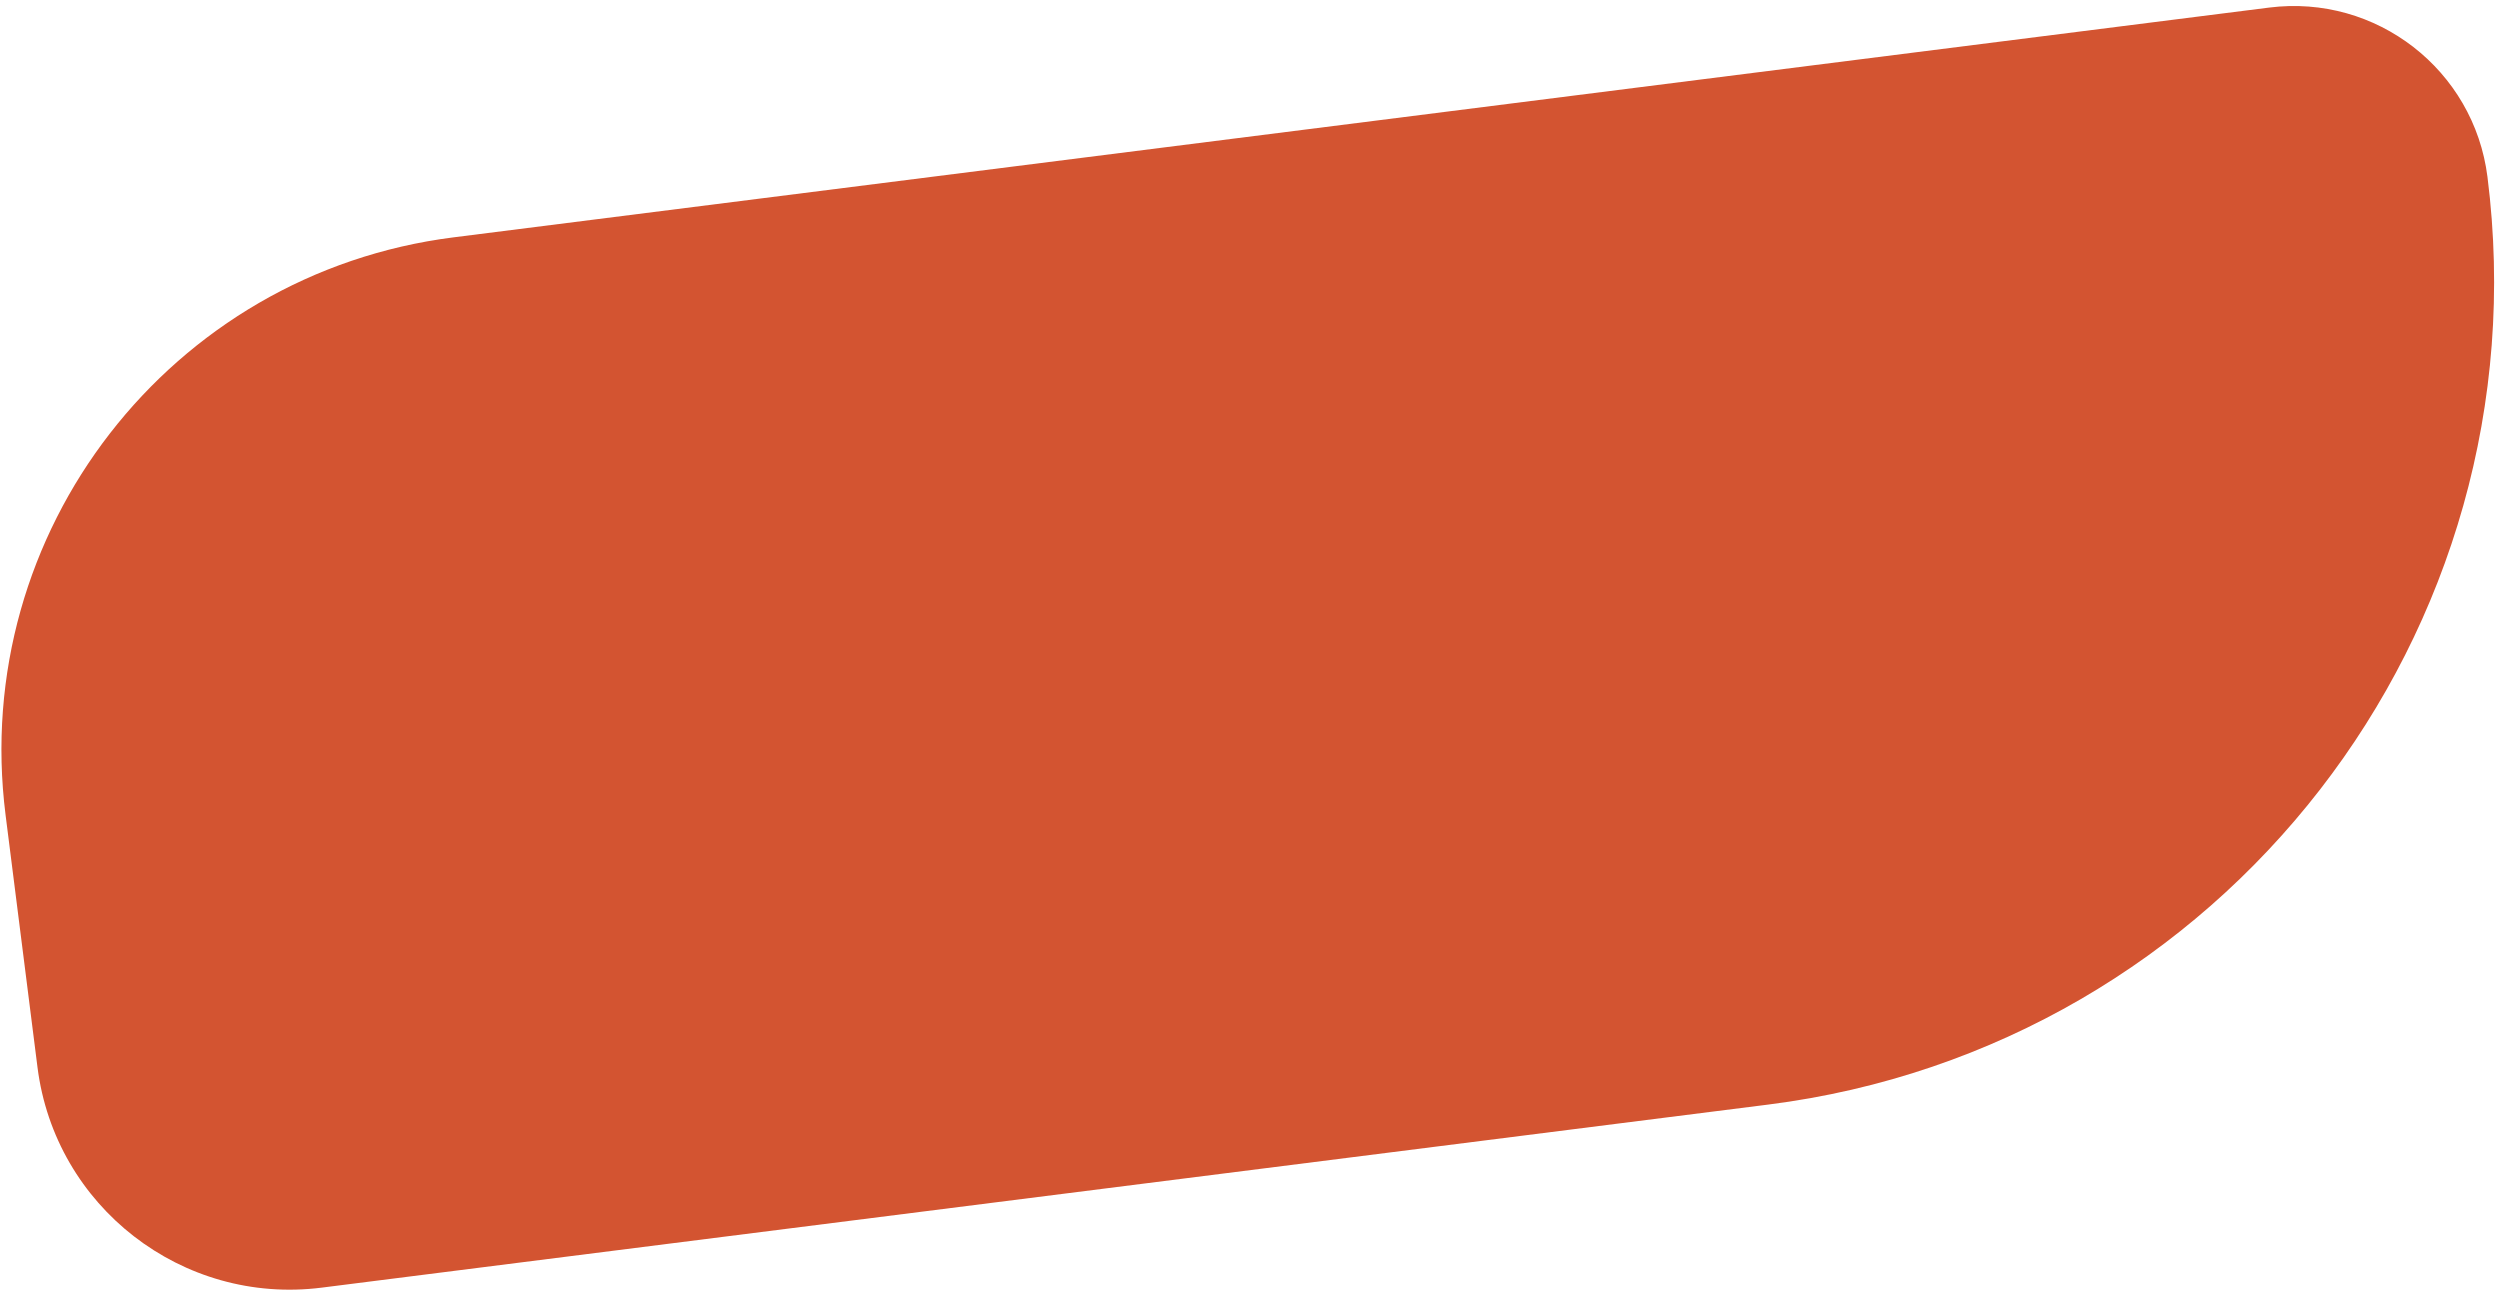
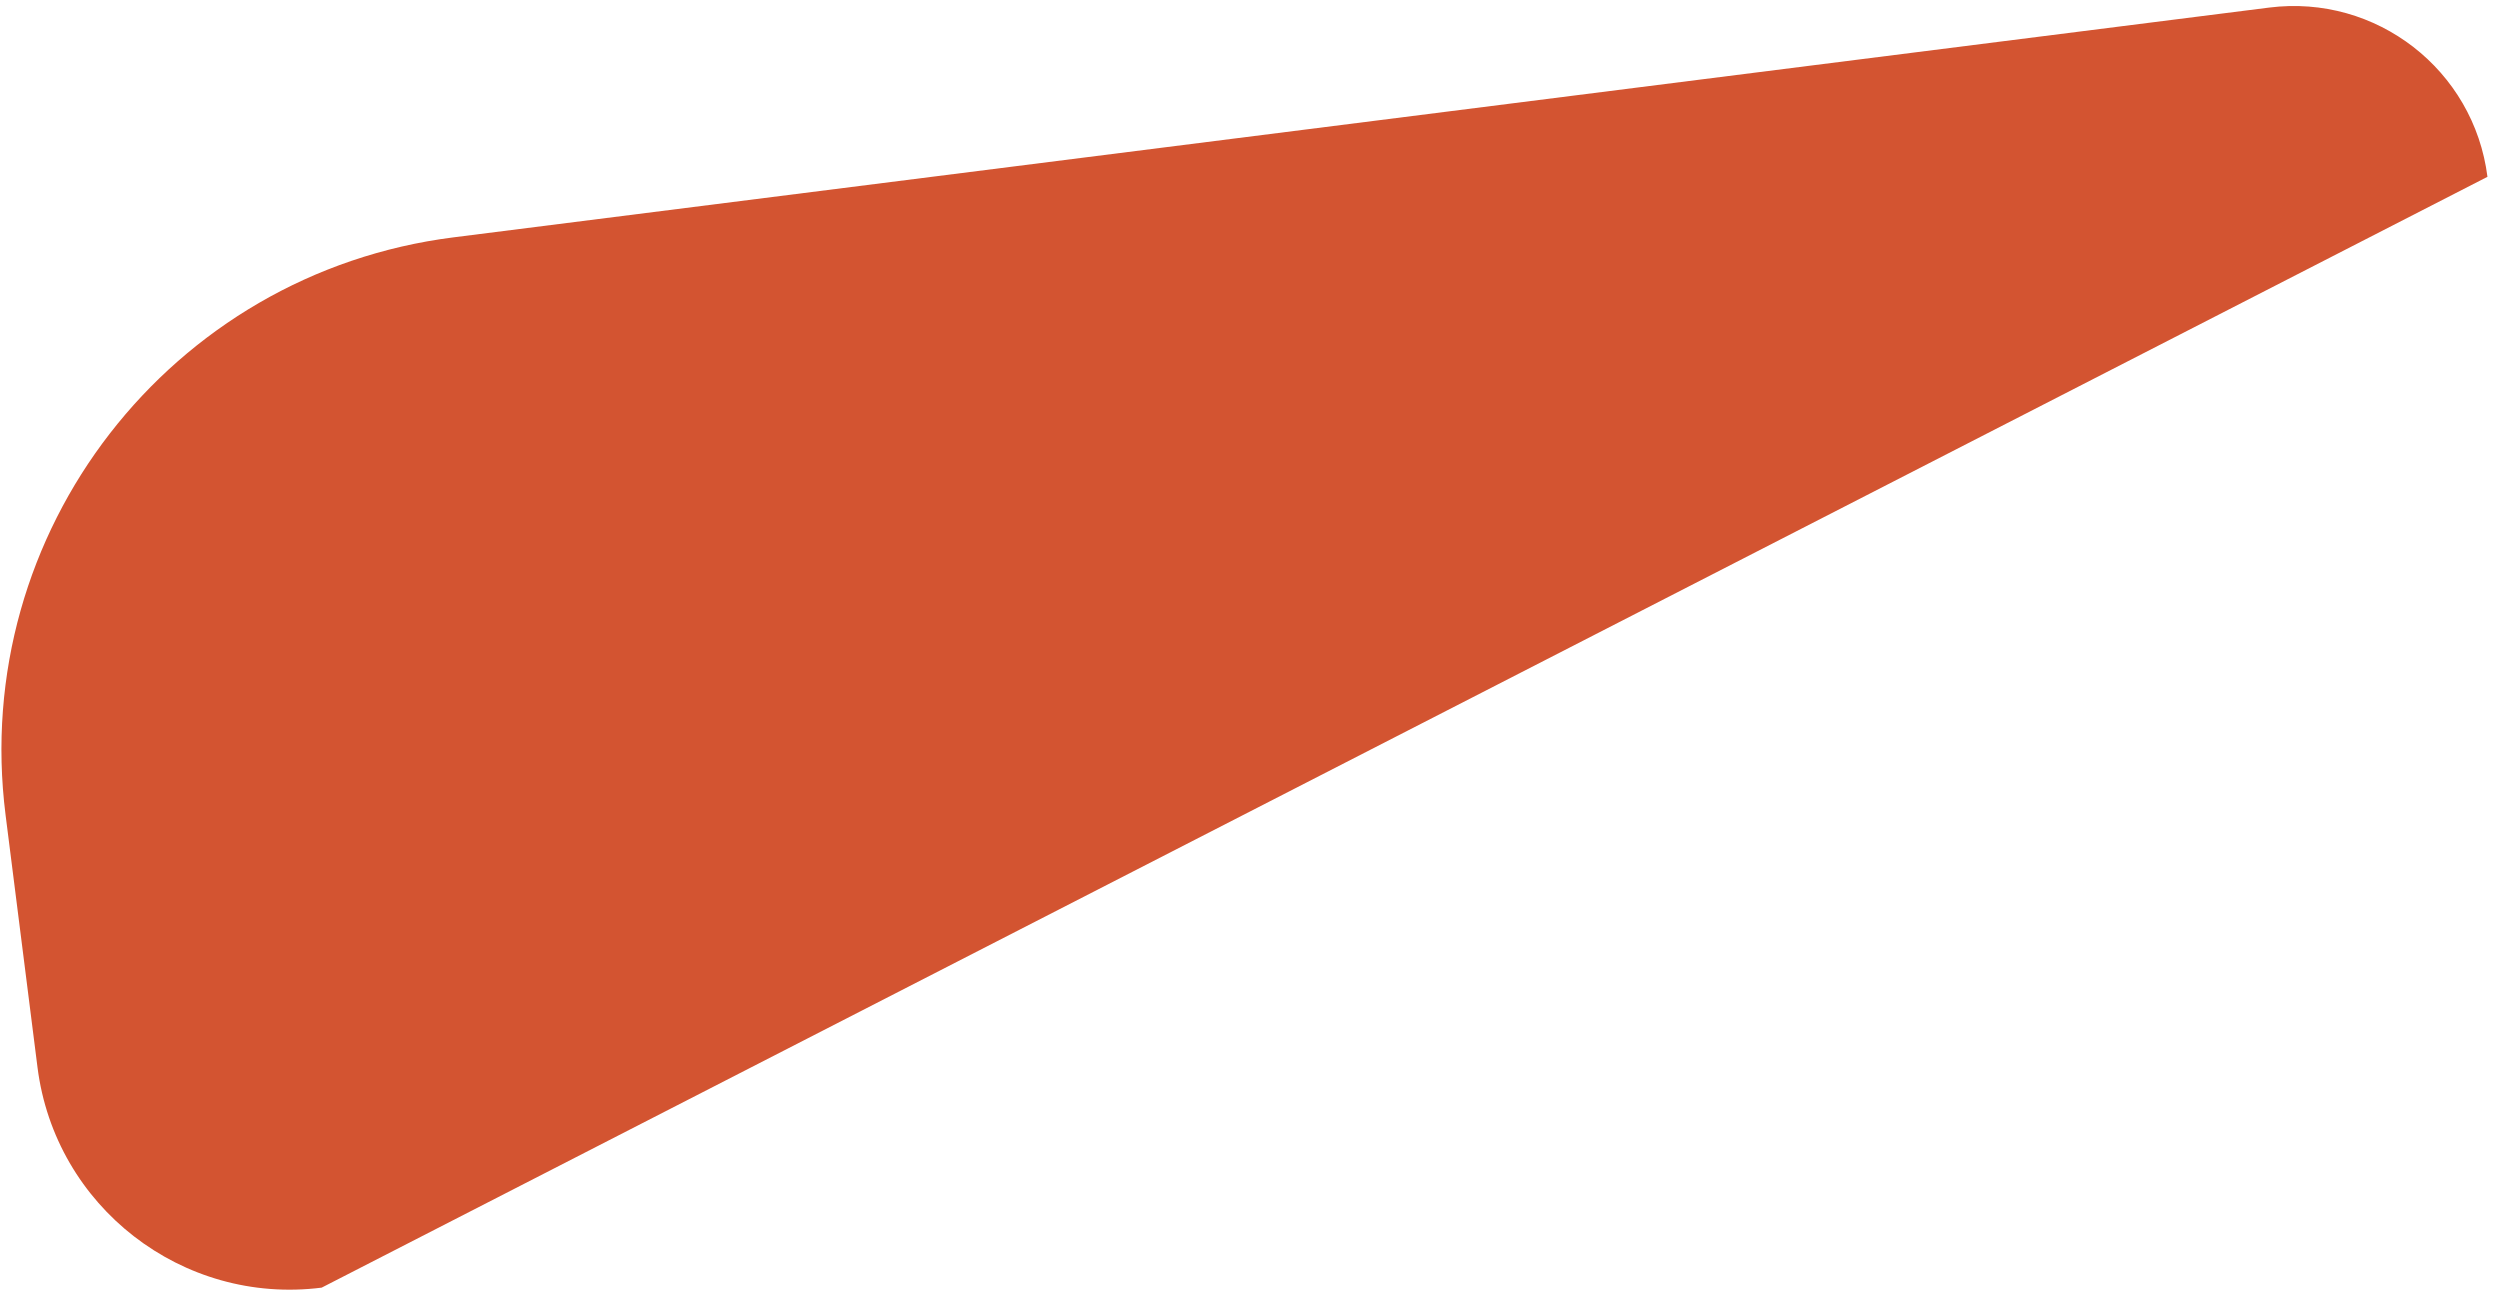
<svg xmlns="http://www.w3.org/2000/svg" width="295" height="153" viewBox="0 0 295 153" fill="none">
-   <path d="M0.659 96.183C-3.571 62.761 20.095 32.237 53.517 28.007L267.761 0.894C280.389 -0.705 291.922 8.237 293.52 20.865C300.312 74.535 262.31 123.549 208.641 130.341L37.955 151.942C21.517 154.022 6.506 142.383 4.425 125.946L0.659 96.183Z" fill="#D35431" />
+   <path d="M0.659 96.183C-3.571 62.761 20.095 32.237 53.517 28.007L267.761 0.894C280.389 -0.705 291.922 8.237 293.52 20.865L37.955 151.942C21.517 154.022 6.506 142.383 4.425 125.946L0.659 96.183Z" fill="#D35431" />
</svg>